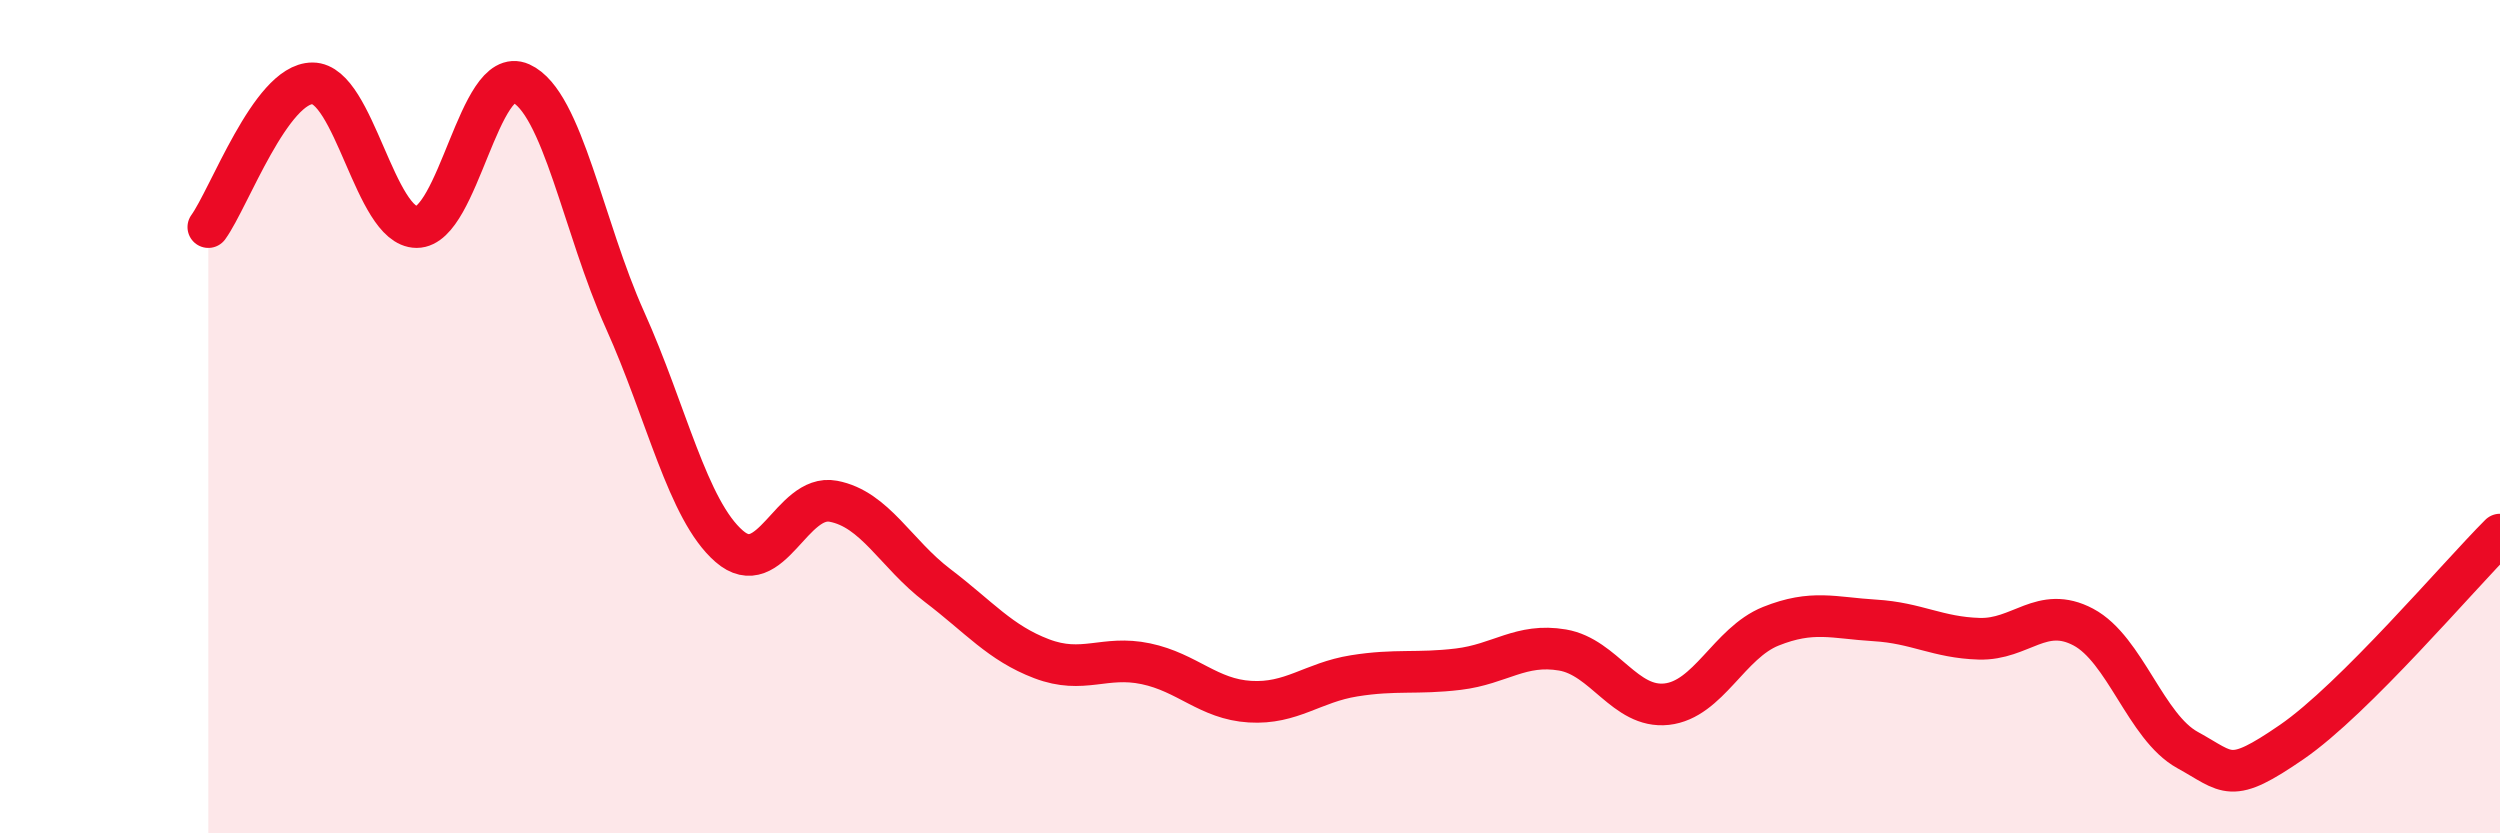
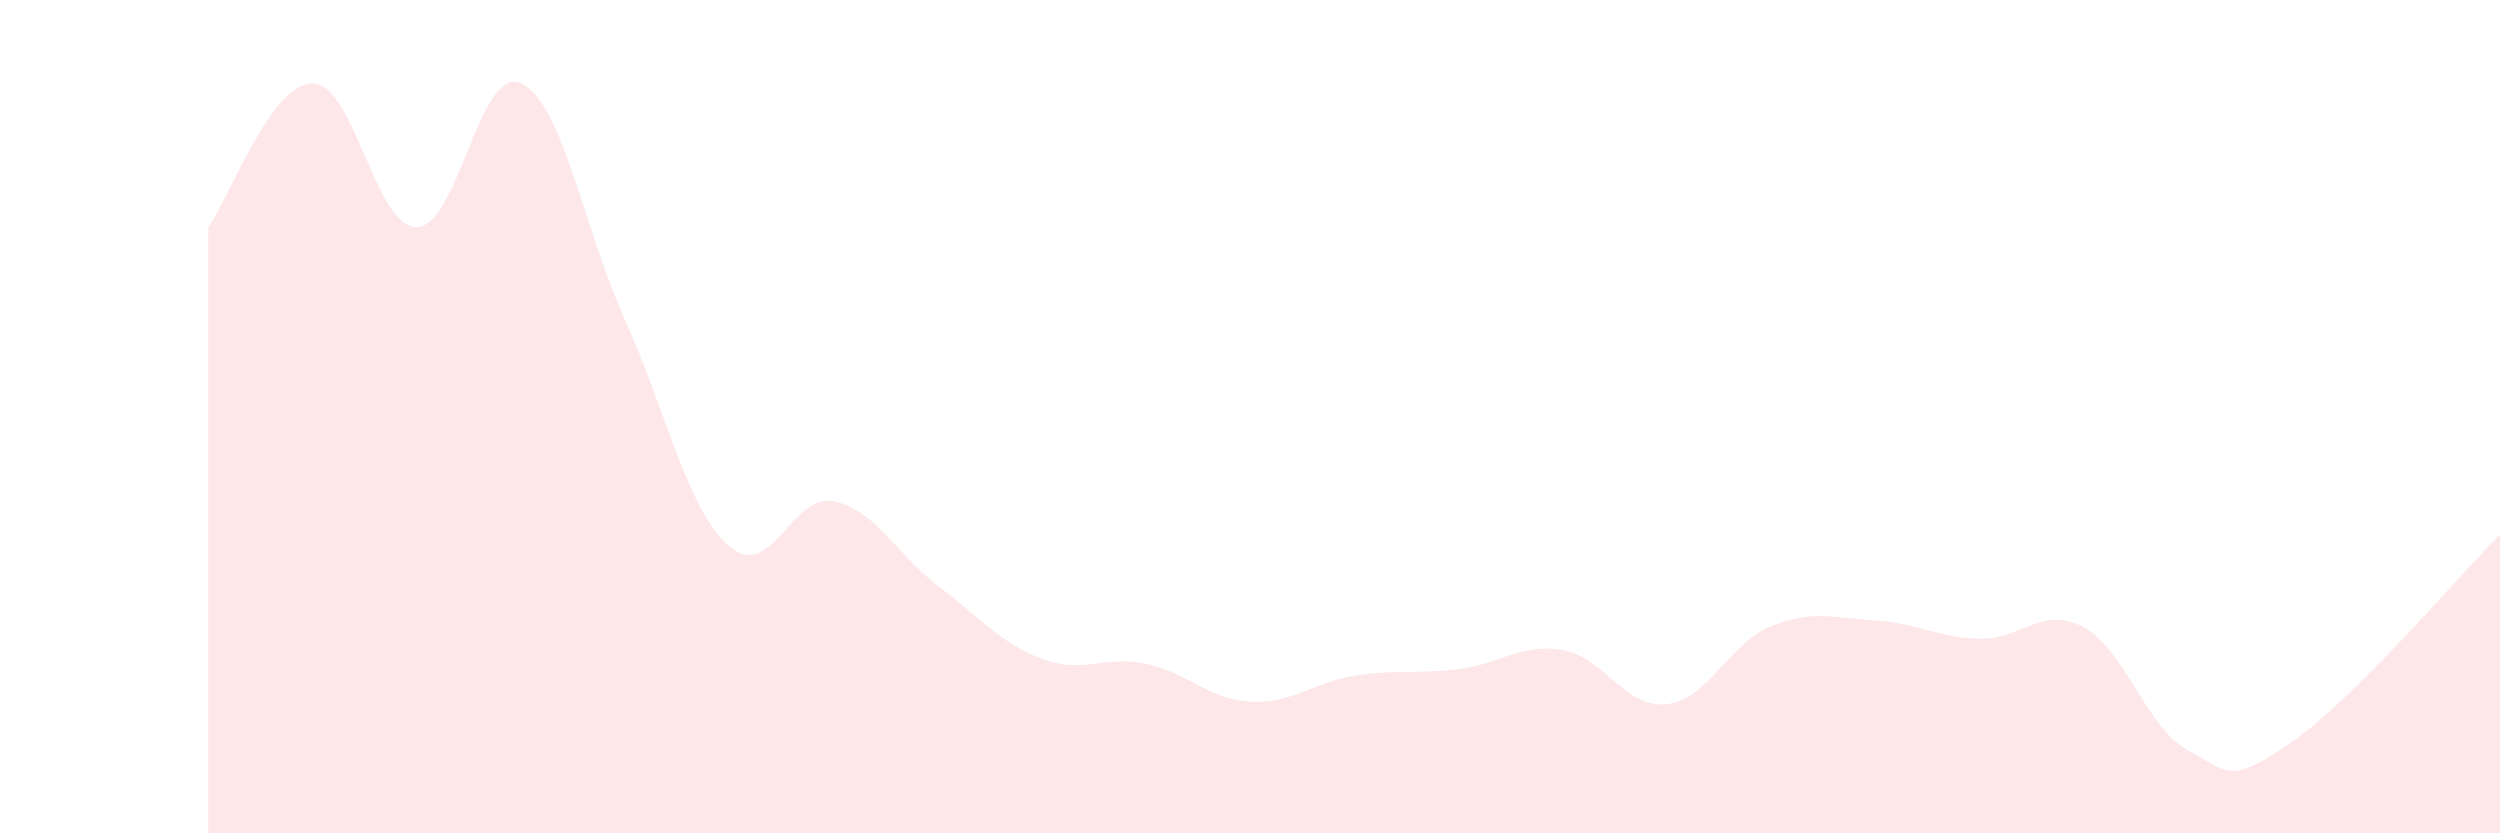
<svg xmlns="http://www.w3.org/2000/svg" width="60" height="20" viewBox="0 0 60 20">
  <path d="M 5,5.45 C 5.5,4.76 6.5,2 7.5,2 C 8.5,2 9,5.45 10,5.45 C 11,5.45 11.5,1.55 12.5,2 C 13.5,2.45 14,5.46 15,7.68 C 16,9.9 16.5,12.24 17.5,13.11 C 18.5,13.98 19,11.84 20,12.03 C 21,12.22 21.5,13.29 22.5,14.05 C 23.5,14.81 24,15.43 25,15.81 C 26,16.19 26.5,15.72 27.5,15.93 C 28.5,16.14 29,16.78 30,16.84 C 31,16.9 31.5,16.38 32.5,16.22 C 33.5,16.06 34,16.18 35,16.06 C 36,15.94 36.5,15.43 37.5,15.6 C 38.5,15.77 39,17.01 40,16.9 C 41,16.79 41.5,15.43 42.5,15.03 C 43.5,14.63 44,14.83 45,14.89 C 46,14.95 46.5,15.3 47.5,15.33 C 48.5,15.36 49,14.52 50,15.05 C 51,15.58 51.5,17.45 52.5,18 C 53.5,18.55 53.5,18.84 55,17.81 C 56.5,16.78 59,13.83 60,12.83L60 20L5 20Z" fill="#EB0A25" opacity="0.1" stroke-linecap="round" stroke-linejoin="round" />
-   <path d="M 5,5.45 C 5.5,4.76 6.5,2 7.5,2 C 8.5,2 9,5.45 10,5.45 C 11,5.45 11.5,1.55 12.5,2 C 13.5,2.45 14,5.46 15,7.68 C 16,9.9 16.5,12.24 17.5,13.11 C 18.5,13.98 19,11.84 20,12.03 C 21,12.22 21.5,13.29 22.5,14.05 C 23.5,14.81 24,15.43 25,15.81 C 26,16.19 26.5,15.72 27.5,15.93 C 28.5,16.14 29,16.78 30,16.84 C 31,16.9 31.5,16.38 32.5,16.22 C 33.5,16.06 34,16.18 35,16.06 C 36,15.94 36.5,15.43 37.5,15.6 C 38.5,15.77 39,17.01 40,16.9 C 41,16.79 41.5,15.43 42.5,15.03 C 43.5,14.63 44,14.83 45,14.89 C 46,14.95 46.5,15.3 47.5,15.33 C 48.5,15.36 49,14.52 50,15.05 C 51,15.58 51.5,17.45 52.5,18 C 53.5,18.55 53.5,18.84 55,17.81 C 56.5,16.78 59,13.83 60,12.83" stroke="#EB0A25" stroke-width="1" fill="none" stroke-linecap="round" stroke-linejoin="round" />
</svg>